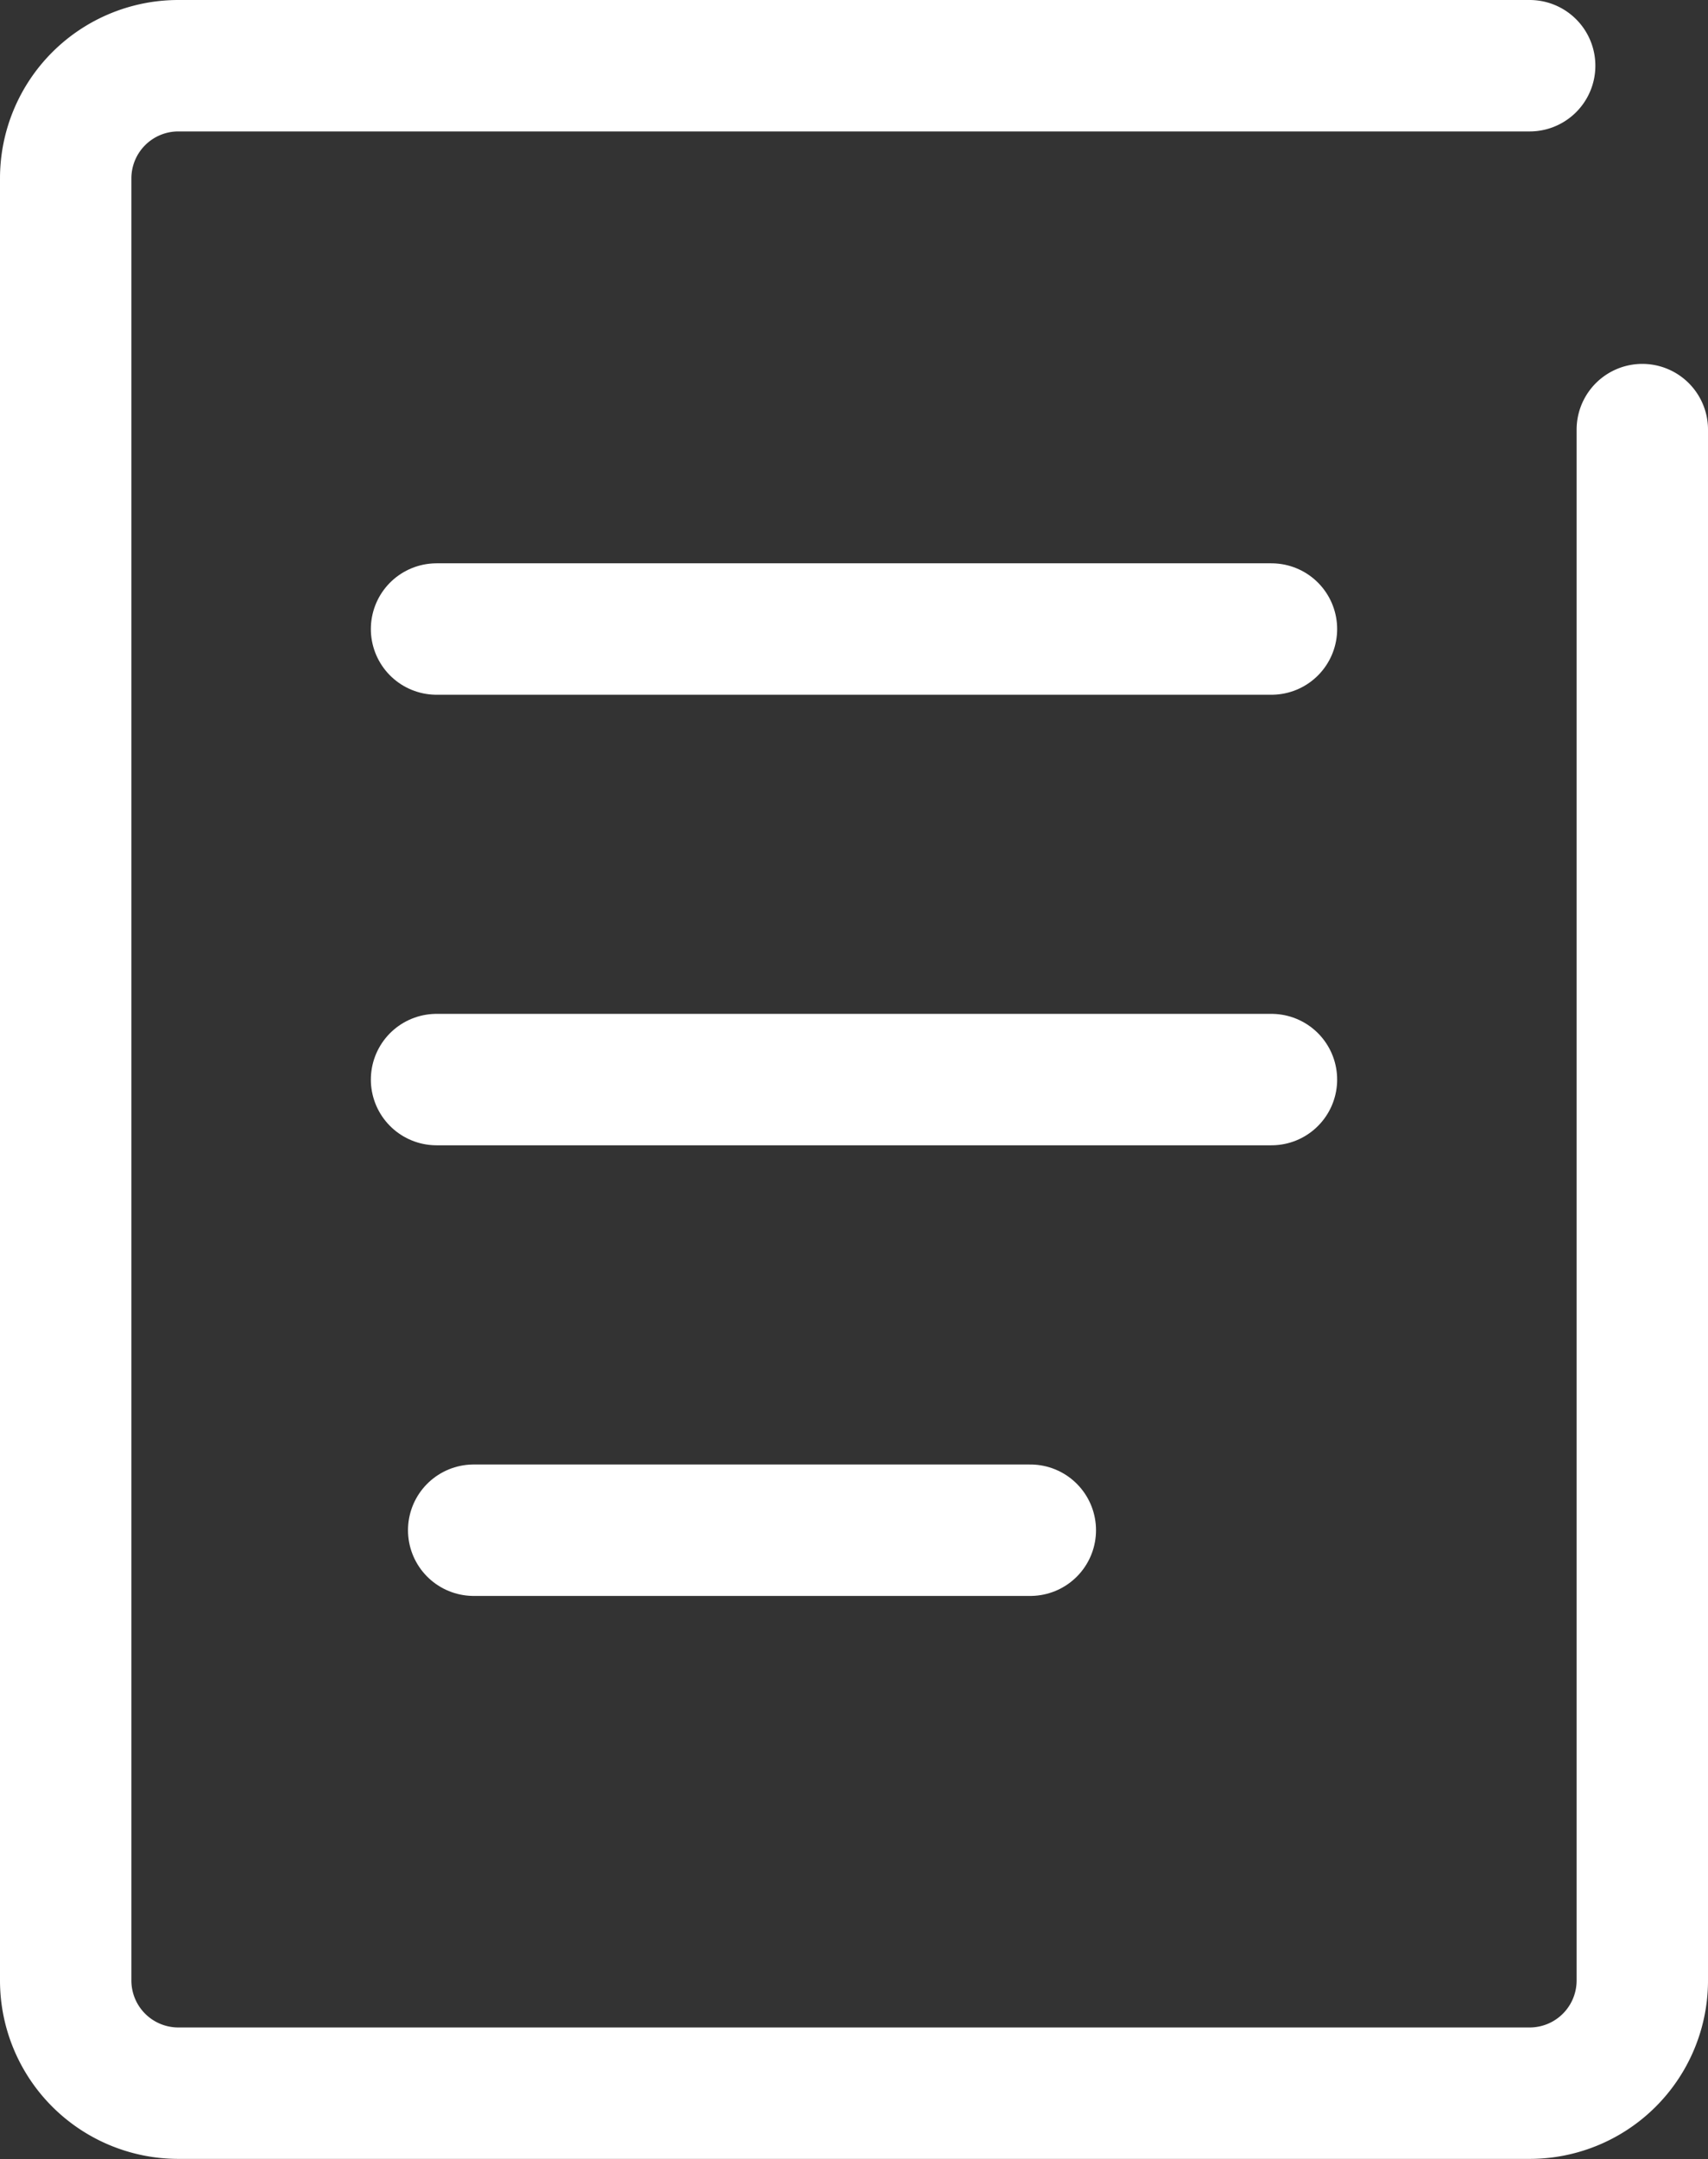
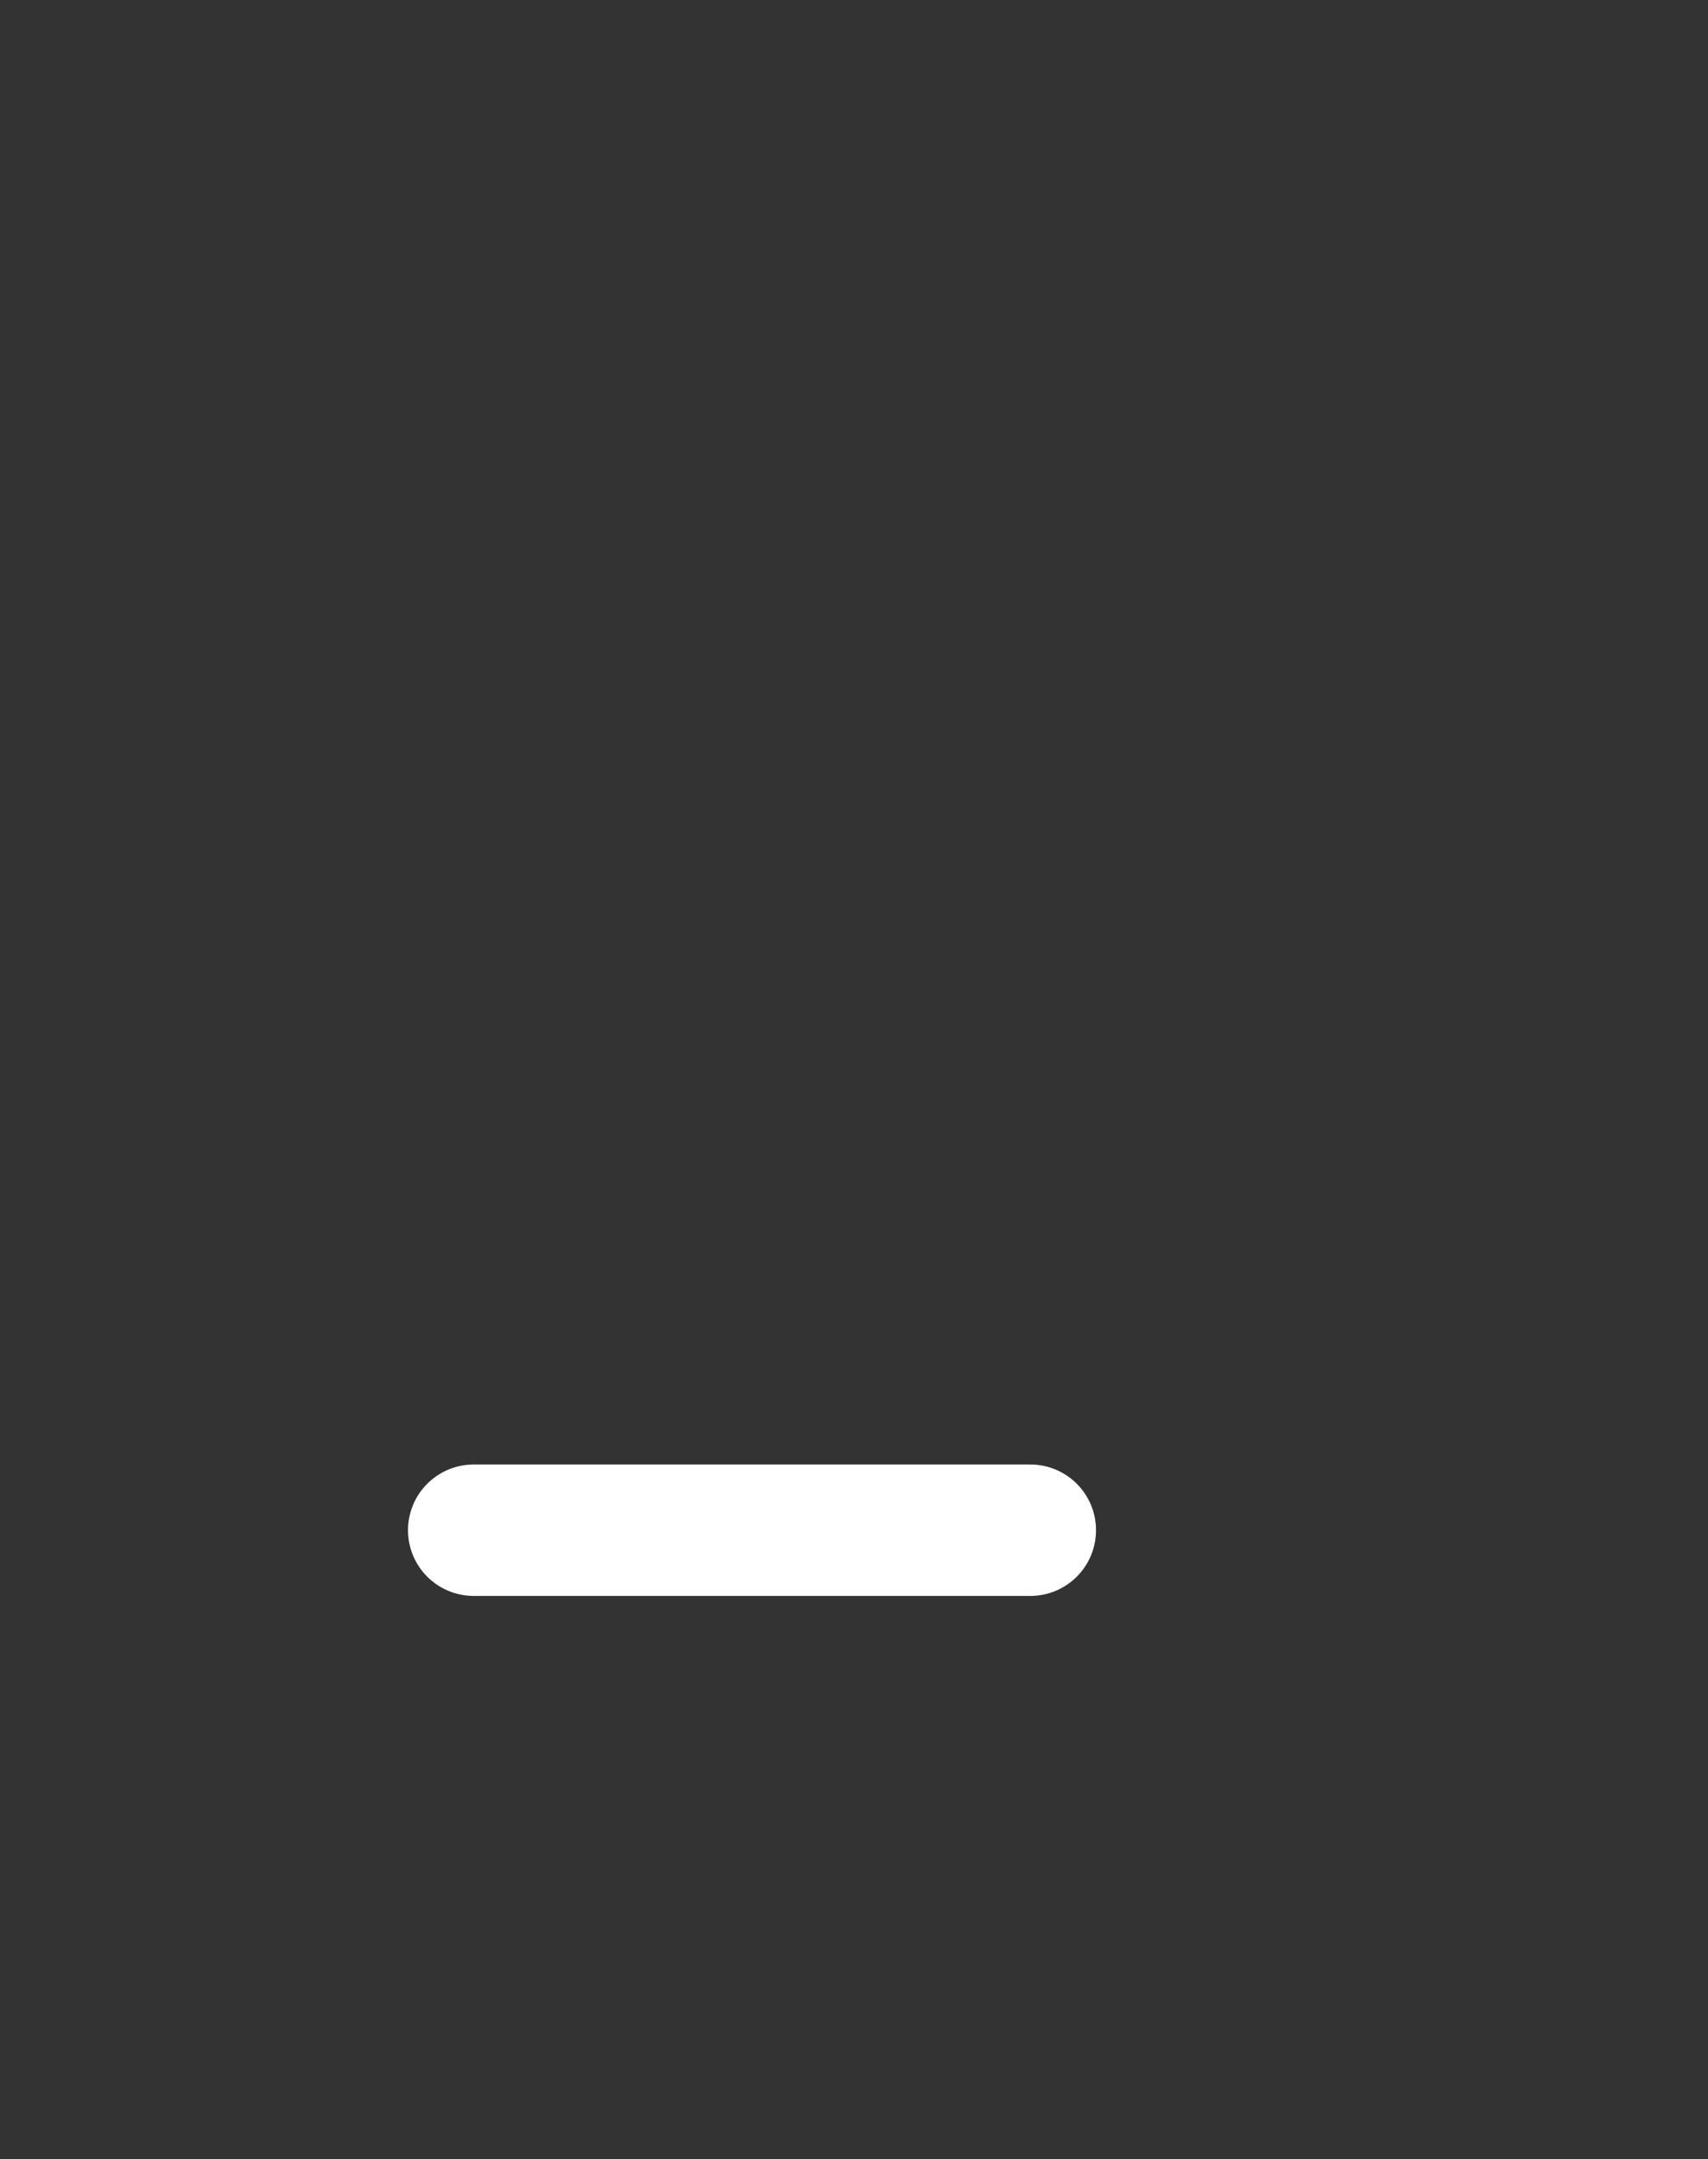
<svg xmlns="http://www.w3.org/2000/svg" width="19.5" height="24.643" viewBox="0 0 19.5 24.643">
  <rect x="0" y="0" width="19.5" height="24.643" fill="#333333" stroke="none" />
  <g id="icon_data" transform="translate(-13.75 -1.25)">
-     <path id="パス_158" data-name="パス 158" d="M32,6.153v17.7a1.286,1.286,0,0,1-1.286,1.286H15.286A1.286,1.286,0,0,1,14,23.857V3.286A1.286,1.286,0,0,1,15.286,2H30.714" transform="translate(0.5)" fill="none" stroke="#fff" stroke-linecap="round" stroke-linejoin="round" stroke-width="1.5" />
-     <line id="線_373" data-name="線 373" x2="9.532" transform="translate(18.734 8.429)" fill="none" stroke="#fff" stroke-linecap="round" stroke-linejoin="round" stroke-width="1.5" />
-     <line id="線_374" data-name="線 374" x2="9.532" transform="translate(18.734 13.571)" fill="none" stroke="#fff" stroke-linecap="round" stroke-linejoin="round" stroke-width="1.5" />
    <line id="線_375" data-name="線 375" x2="6.355" transform="translate(19.158 18.714)" fill="none" stroke="#fff" stroke-linecap="round" stroke-linejoin="round" stroke-width="1.5" />
  </g>
</svg>